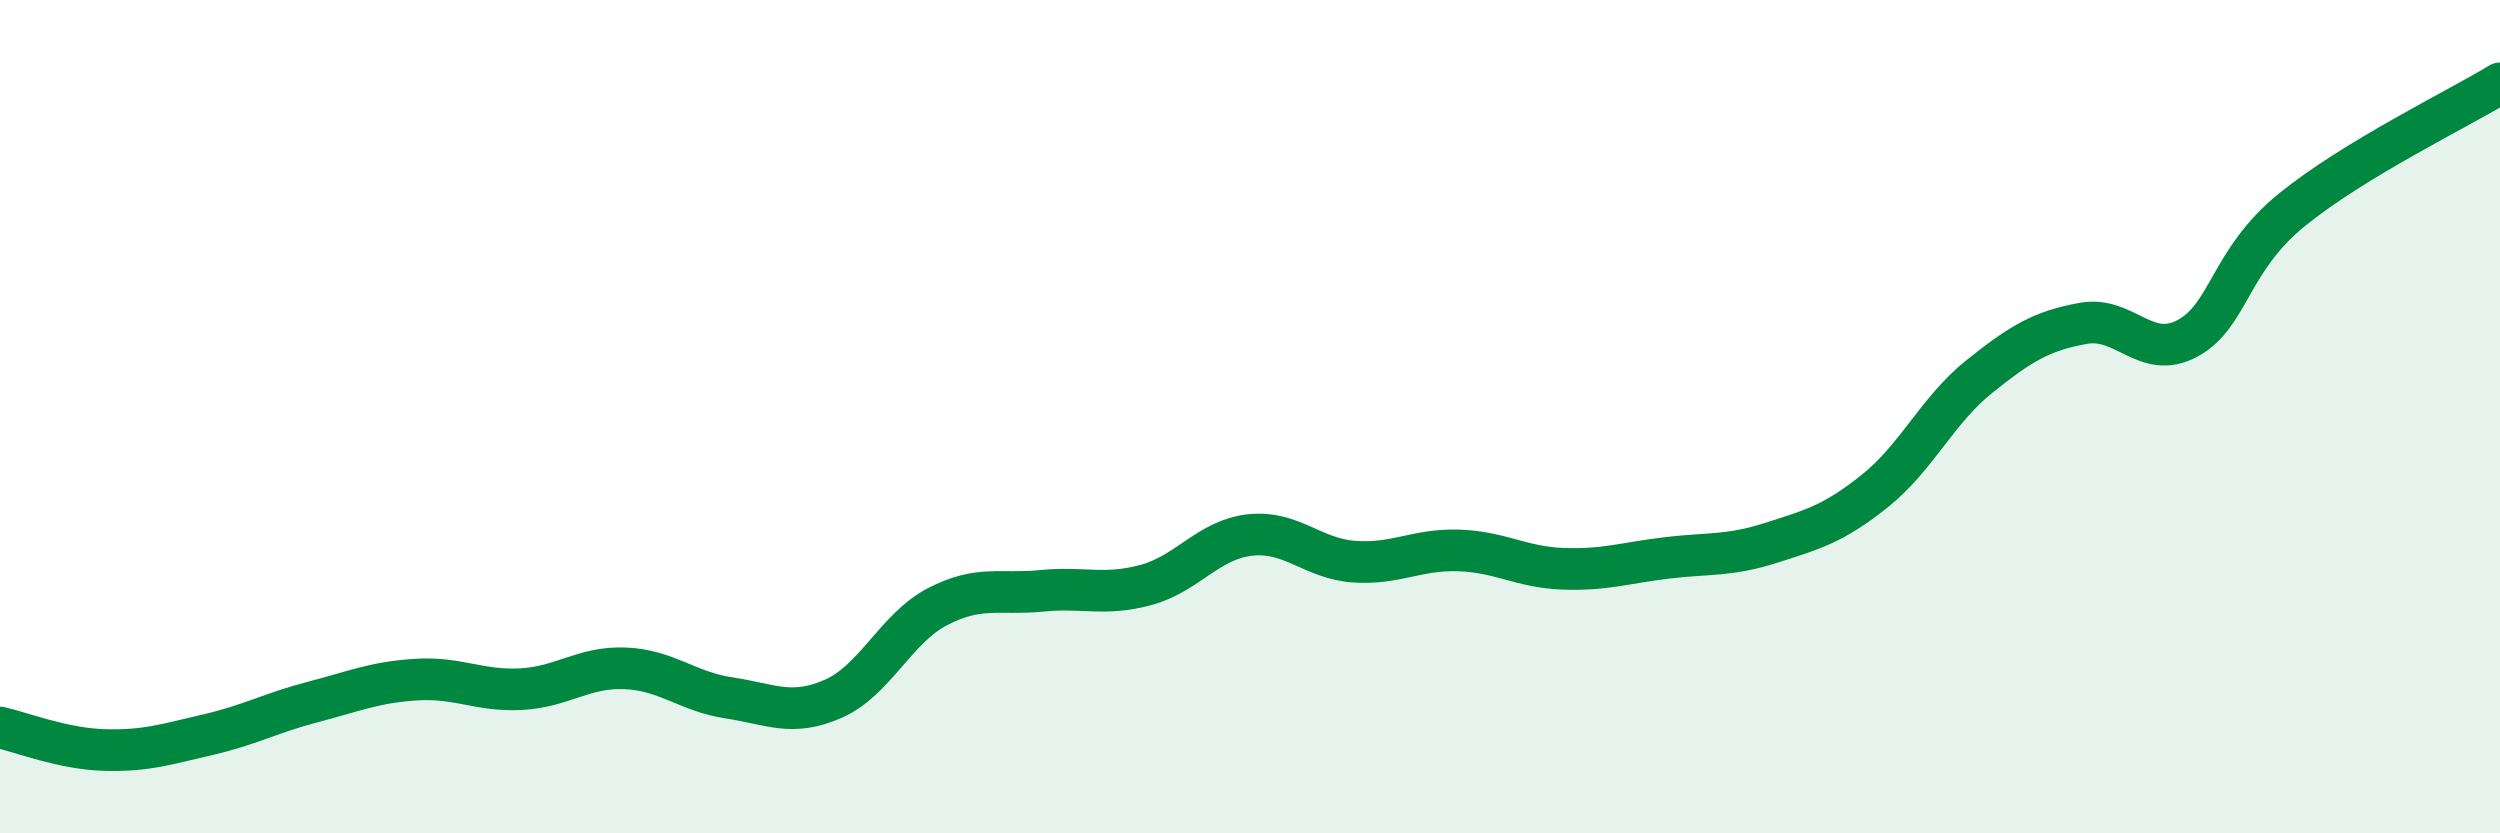
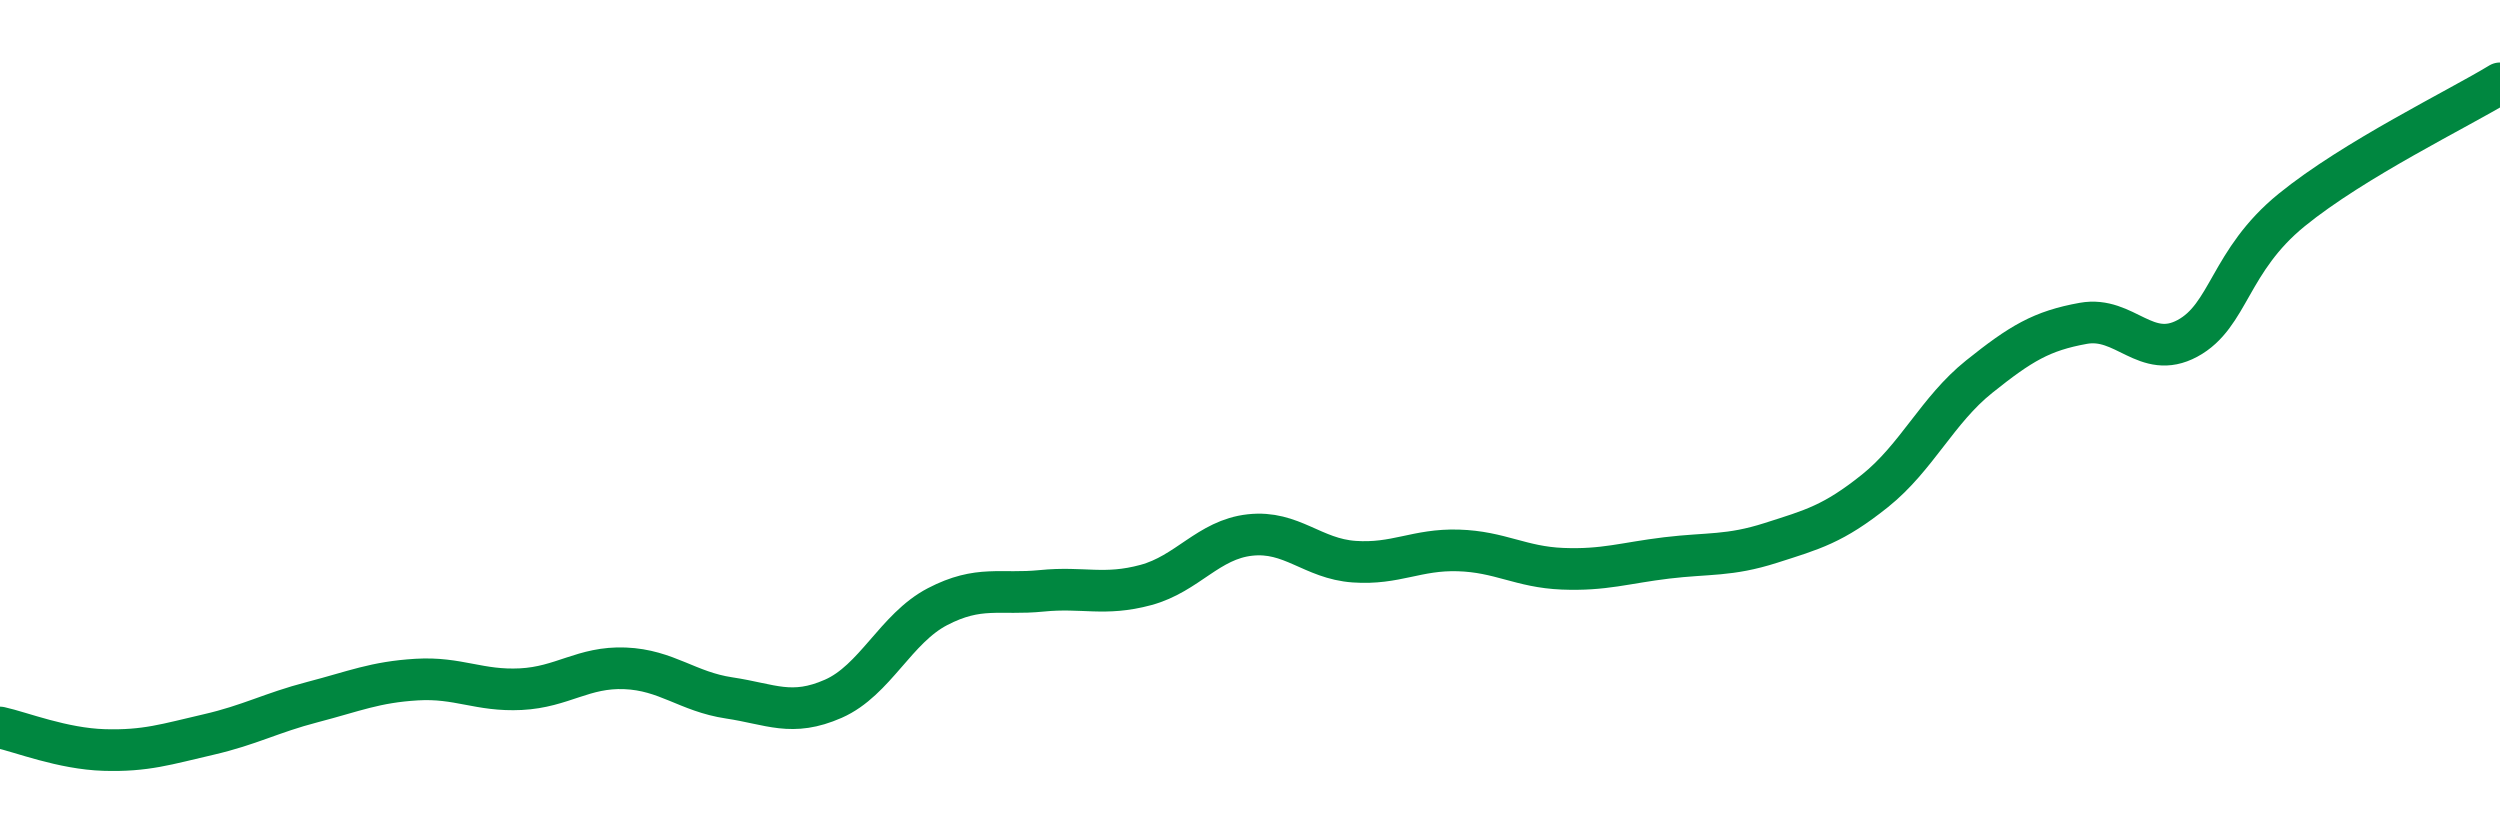
<svg xmlns="http://www.w3.org/2000/svg" width="60" height="20" viewBox="0 0 60 20">
-   <path d="M 0,17.46 C 0.5,17.57 1.5,17.97 2.5,18 C 3.5,18.03 4,17.86 5,17.63 C 6,17.4 6.5,17.11 7.5,16.85 C 8.5,16.59 9,16.37 10,16.31 C 11,16.25 11.5,16.59 12.5,16.54 C 13.5,16.49 14,16 15,16.04 C 16,16.08 16.5,16.6 17.5,16.75 C 18.5,16.9 19,17.21 20,16.77 C 21,16.33 21.5,15.08 22.5,14.56 C 23.5,14.04 24,14.28 25,14.18 C 26,14.08 26.5,14.31 27.5,14.04 C 28.5,13.77 29,12.95 30,12.84 C 31,12.73 31.5,13.41 32.5,13.48 C 33.5,13.55 34,13.18 35,13.21 C 36,13.24 36.5,13.61 37.5,13.65 C 38.5,13.69 39,13.51 40,13.39 C 41,13.27 41.5,13.35 42.5,13.03 C 43.5,12.71 44,12.58 45,11.78 C 46,10.98 46.5,9.84 47.5,9.04 C 48.5,8.24 49,7.94 50,7.76 C 51,7.58 51.5,8.66 52.5,8.12 C 53.5,7.58 53.5,6.26 55,5.04 C 56.5,3.82 59,2.61 60,2L60 20L0 20Z" fill="#008740" opacity="0.1" stroke-linecap="round" stroke-linejoin="round" />
  <path d="M 0,17.46 C 0.5,17.57 1.5,17.97 2.5,18 C 3.5,18.03 4,17.86 5,17.63 C 6,17.4 6.5,17.11 7.5,16.85 C 8.5,16.59 9,16.37 10,16.31 C 11,16.25 11.5,16.59 12.5,16.54 C 13.5,16.49 14,16 15,16.04 C 16,16.08 16.5,16.6 17.5,16.75 C 18.5,16.9 19,17.21 20,16.77 C 21,16.33 21.5,15.08 22.5,14.56 C 23.5,14.04 24,14.28 25,14.18 C 26,14.08 26.5,14.31 27.5,14.04 C 28.5,13.77 29,12.95 30,12.84 C 31,12.73 31.5,13.41 32.5,13.48 C 33.5,13.55 34,13.18 35,13.21 C 36,13.24 36.5,13.61 37.5,13.65 C 38.5,13.69 39,13.51 40,13.39 C 41,13.27 41.5,13.35 42.5,13.03 C 43.5,12.71 44,12.58 45,11.78 C 46,10.98 46.5,9.84 47.5,9.04 C 48.5,8.24 49,7.94 50,7.76 C 51,7.58 51.5,8.66 52.5,8.12 C 53.5,7.58 53.5,6.26 55,5.04 C 56.5,3.82 59,2.61 60,2" stroke="#008740" stroke-width="1" fill="none" stroke-linecap="round" stroke-linejoin="round" />
</svg>